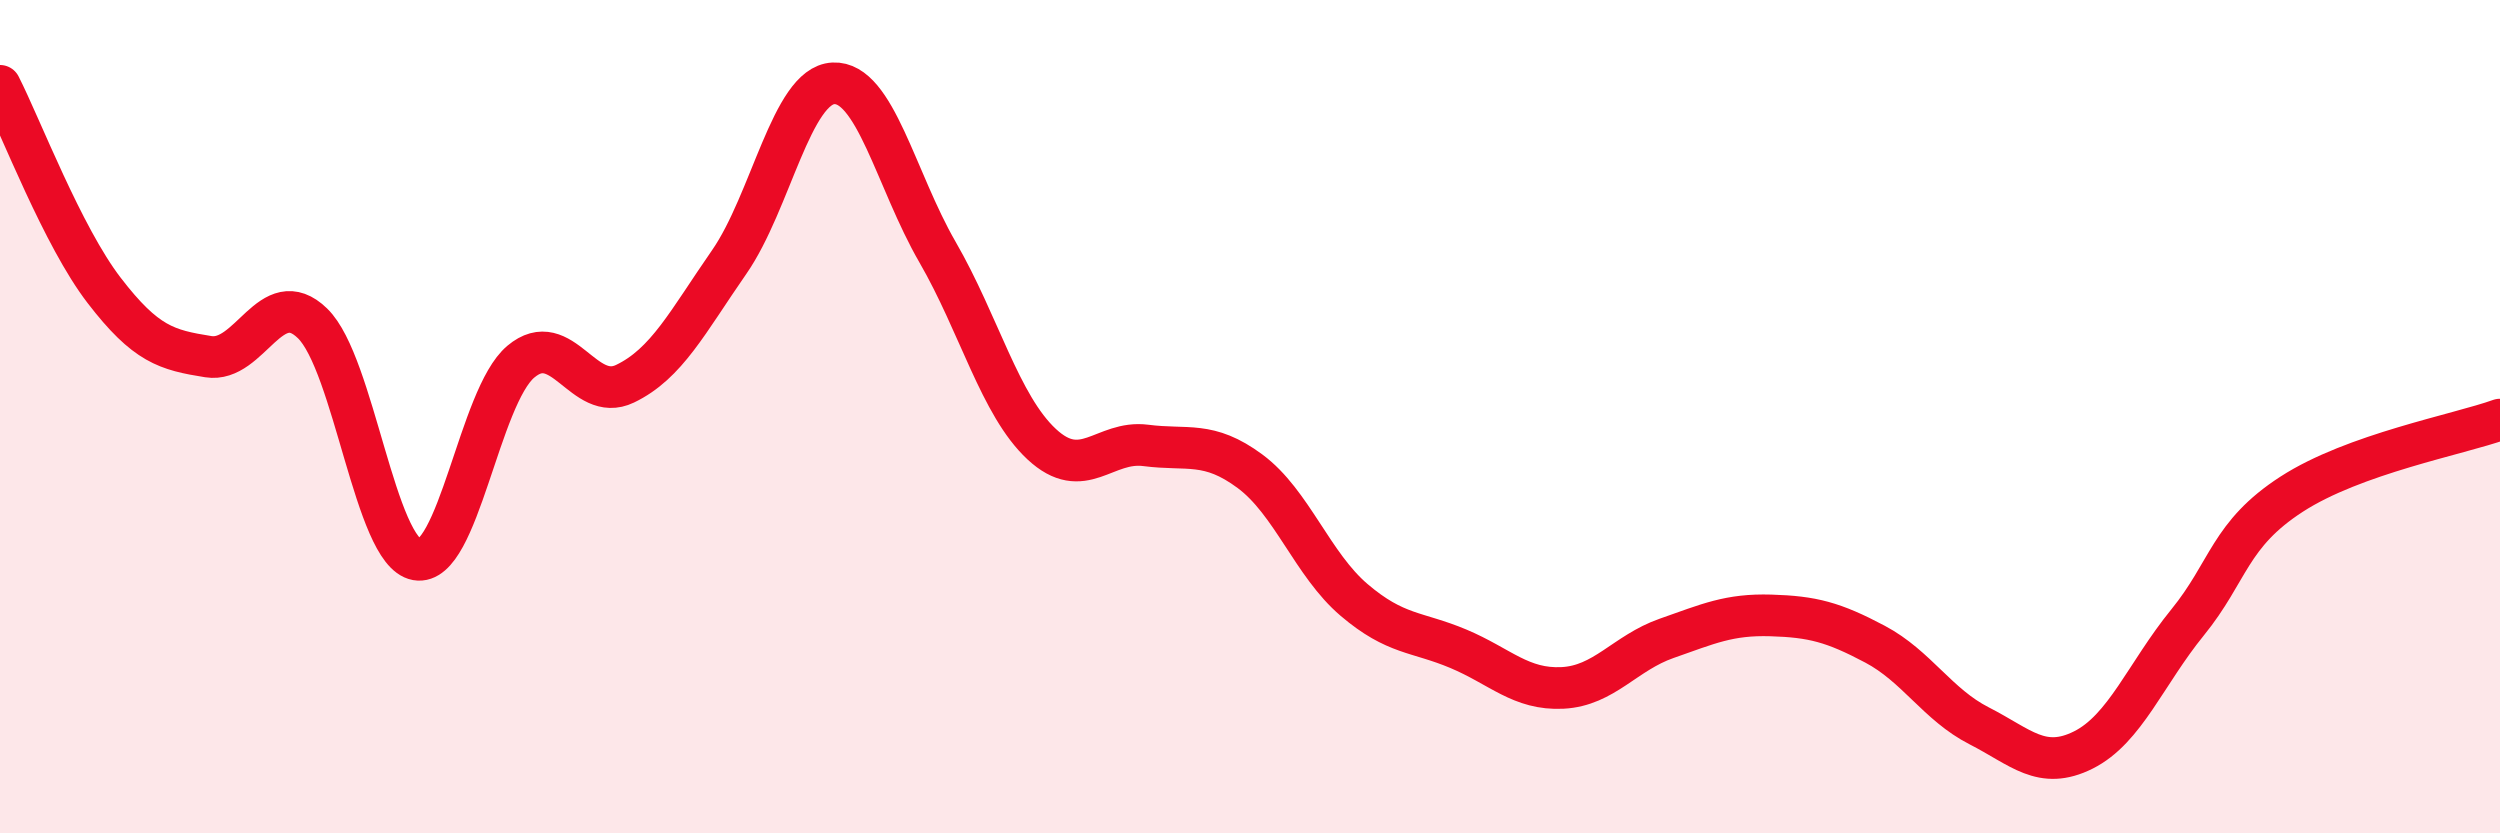
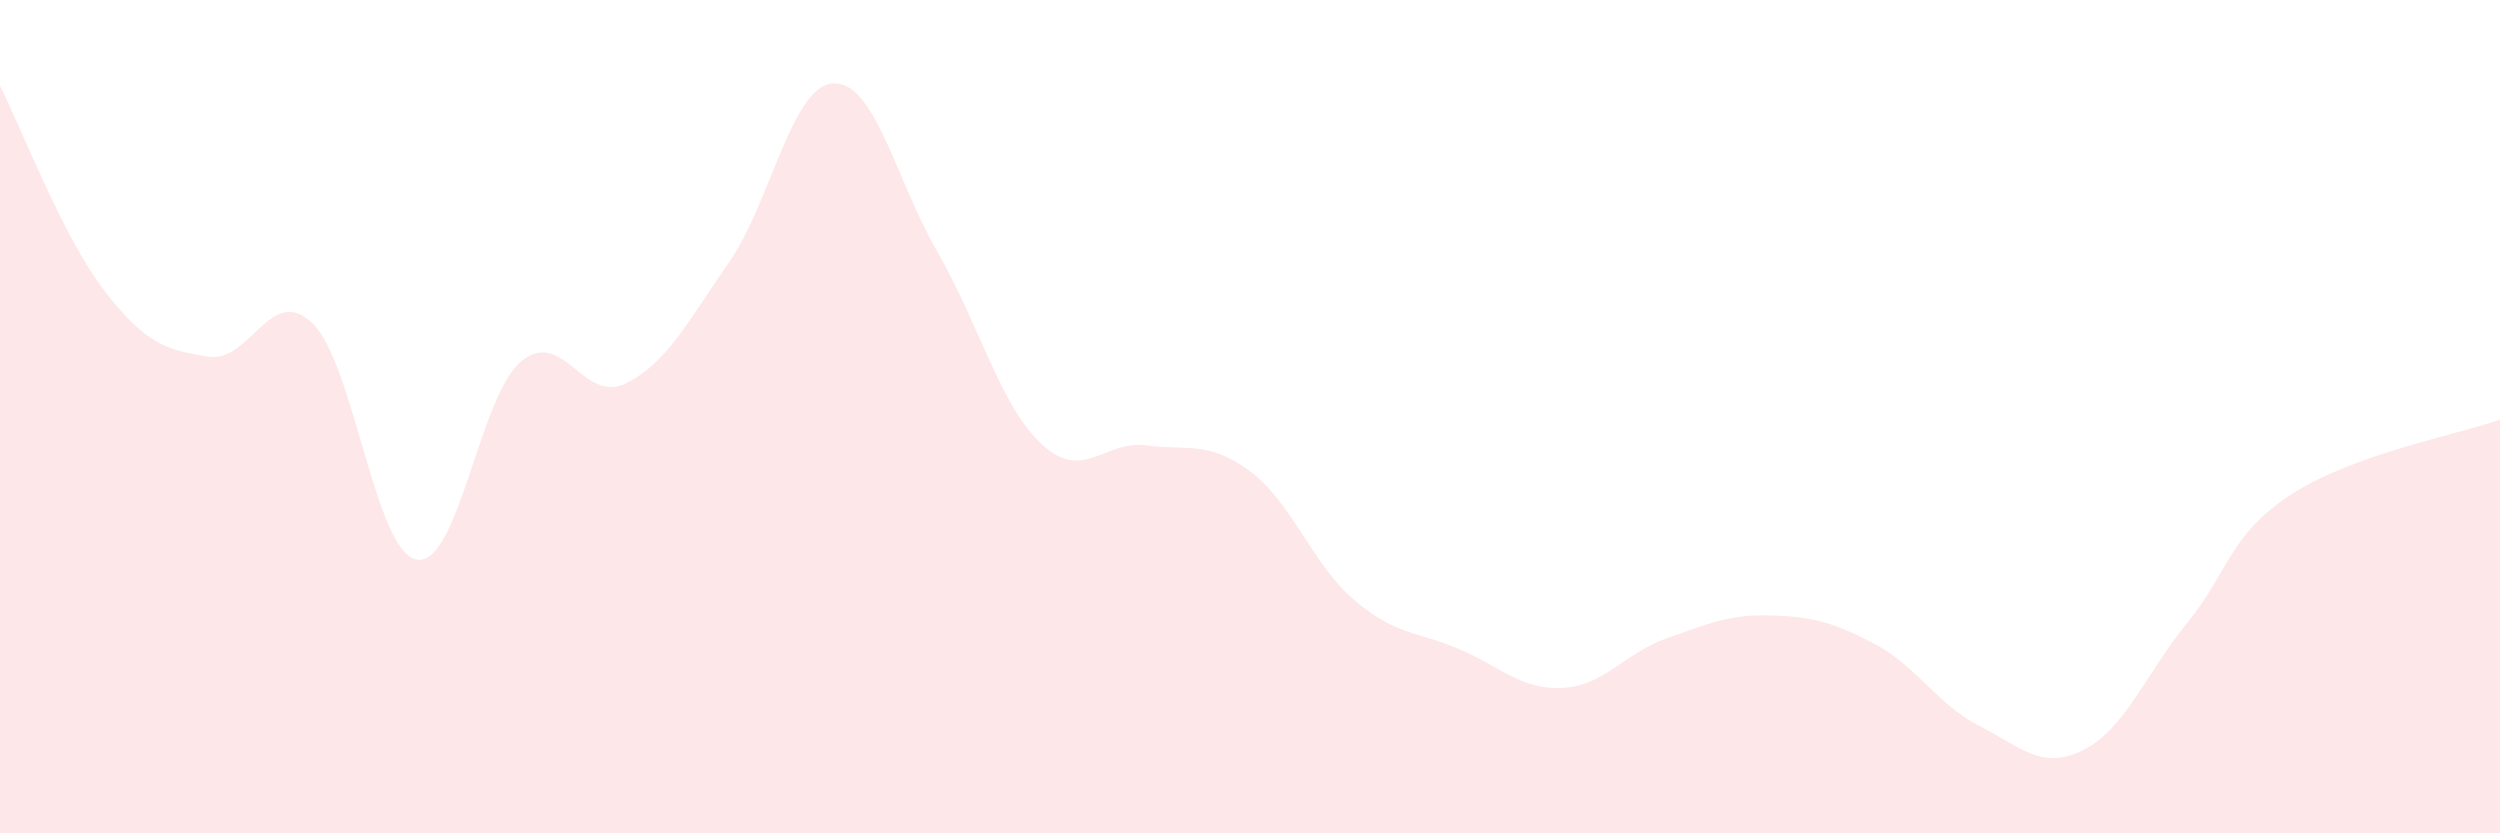
<svg xmlns="http://www.w3.org/2000/svg" width="60" height="20" viewBox="0 0 60 20">
  <path d="M 0,2.06 C 0.5,3.04 1.5,5.67 2.5,6.97 C 3.5,8.27 4,8.4 5,8.56 C 6,8.72 6.5,6.79 7.5,7.76 C 8.5,8.73 9,13.25 10,13.43 C 11,13.61 11.5,9.52 12.5,8.68 C 13.5,7.84 14,9.69 15,9.21 C 16,8.73 16.5,7.73 17.5,6.29 C 18.5,4.85 19,2.05 20,2 C 21,1.95 21.5,4.32 22.5,6.05 C 23.5,7.78 24,9.73 25,10.66 C 26,11.59 26.5,10.56 27.5,10.69 C 28.5,10.82 29,10.57 30,11.31 C 31,12.05 31.5,13.55 32.5,14.4 C 33.5,15.25 34,15.15 35,15.57 C 36,15.99 36.5,16.56 37.5,16.51 C 38.5,16.46 39,15.67 40,15.32 C 41,14.97 41.5,14.74 42.5,14.77 C 43.5,14.8 44,14.93 45,15.46 C 46,15.99 46.5,16.91 47.5,17.42 C 48.5,17.93 49,18.5 50,18 C 51,17.5 51.5,16.17 52.5,14.94 C 53.5,13.71 53.5,12.83 55,11.86 C 56.5,10.89 59,10.43 60,10.07L60 20L0 20Z" fill="#EB0A25" opacity="0.1" stroke-linecap="round" stroke-linejoin="round" />
-   <path d="M 0,2.06 C 0.5,3.04 1.5,5.67 2.5,6.97 C 3.5,8.27 4,8.4 5,8.56 C 6,8.72 6.5,6.79 7.5,7.76 C 8.5,8.73 9,13.25 10,13.43 C 11,13.61 11.5,9.52 12.5,8.68 C 13.5,7.84 14,9.69 15,9.21 C 16,8.73 16.5,7.73 17.5,6.29 C 18.5,4.85 19,2.05 20,2 C 21,1.95 21.5,4.32 22.5,6.05 C 23.5,7.78 24,9.73 25,10.66 C 26,11.59 26.5,10.56 27.5,10.69 C 28.5,10.82 29,10.57 30,11.31 C 31,12.05 31.5,13.55 32.5,14.4 C 33.5,15.25 34,15.15 35,15.57 C 36,15.99 36.5,16.56 37.5,16.51 C 38.5,16.46 39,15.67 40,15.32 C 41,14.97 41.5,14.74 42.5,14.77 C 43.5,14.8 44,14.93 45,15.46 C 46,15.99 46.5,16.91 47.5,17.42 C 48.5,17.93 49,18.5 50,18 C 51,17.5 51.5,16.17 52.5,14.94 C 53.5,13.71 53.5,12.83 55,11.86 C 56.5,10.89 59,10.43 60,10.07" stroke="#EB0A25" stroke-width="1" fill="none" stroke-linecap="round" stroke-linejoin="round" />
</svg>